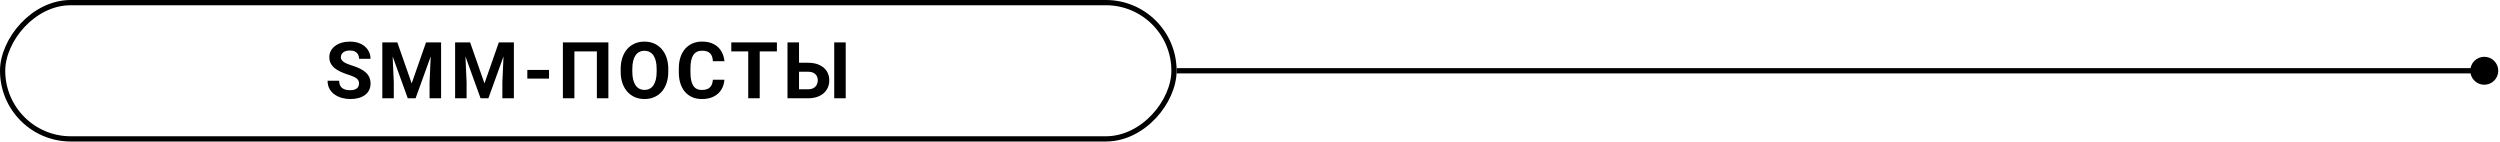
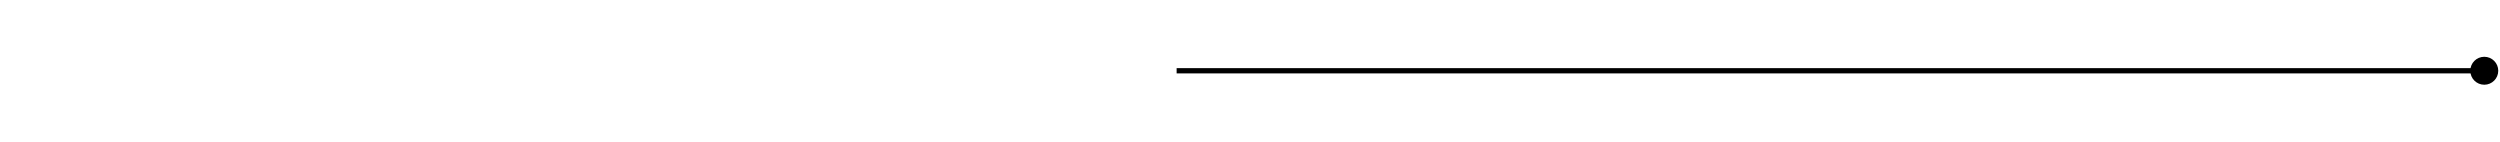
<svg xmlns="http://www.w3.org/2000/svg" width="954" height="54" viewBox="0 0 954 54" fill="none">
  <path d="M942.667 27C942.667 29.946 945.054 32.333 948 32.333C950.946 32.333 953.333 29.946 953.333 27C953.333 24.055 950.946 21.667 948 21.667C945.054 21.667 942.667 24.055 942.667 27ZM449 27L449 28L948 28L948 27L948 26L449 26L449 27Z" fill="black" />
-   <rect x="-1" y="1" width="447" height="52" rx="26" transform="matrix(-1 0 0 1 447 0)" stroke="black" stroke-width="2" />
-   <path d="M137.008 31.919C137.008 31.538 136.949 31.196 136.832 30.894C136.725 30.581 136.52 30.298 136.217 30.044C135.914 29.78 135.489 29.521 134.942 29.268C134.396 29.014 133.688 28.75 132.818 28.477C131.852 28.164 130.934 27.812 130.064 27.422C129.205 27.031 128.443 26.577 127.779 26.06C127.125 25.532 126.607 24.922 126.227 24.229C125.855 23.535 125.67 22.73 125.67 21.811C125.67 20.923 125.865 20.117 126.256 19.395C126.646 18.662 127.193 18.037 127.896 17.52C128.6 16.992 129.43 16.587 130.387 16.304C131.354 16.02 132.413 15.879 133.565 15.879C135.138 15.879 136.51 16.162 137.682 16.729C138.854 17.295 139.762 18.071 140.406 19.058C141.061 20.044 141.388 21.172 141.388 22.441H137.022C137.022 21.816 136.891 21.27 136.627 20.801C136.373 20.322 135.982 19.946 135.455 19.673C134.938 19.399 134.283 19.263 133.492 19.263C132.73 19.263 132.096 19.38 131.588 19.614C131.08 19.839 130.699 20.146 130.445 20.537C130.191 20.918 130.064 21.348 130.064 21.826C130.064 22.188 130.152 22.515 130.328 22.808C130.514 23.101 130.787 23.374 131.148 23.628C131.51 23.882 131.954 24.121 132.481 24.346C133.009 24.57 133.619 24.79 134.312 25.005C135.475 25.356 136.495 25.752 137.374 26.191C138.263 26.631 139.005 27.124 139.601 27.671C140.196 28.218 140.646 28.838 140.948 29.531C141.251 30.225 141.402 31.011 141.402 31.89C141.402 32.817 141.222 33.648 140.86 34.38C140.499 35.112 139.977 35.732 139.293 36.24C138.609 36.748 137.794 37.134 136.847 37.398C135.899 37.661 134.84 37.793 133.668 37.793C132.613 37.793 131.573 37.656 130.548 37.383C129.522 37.1 128.59 36.675 127.75 36.108C126.92 35.542 126.256 34.819 125.758 33.94C125.26 33.062 125.011 32.022 125.011 30.82H129.42C129.42 31.484 129.522 32.046 129.728 32.505C129.933 32.964 130.221 33.335 130.592 33.618C130.973 33.901 131.422 34.106 131.939 34.233C132.467 34.36 133.043 34.424 133.668 34.424C134.43 34.424 135.055 34.316 135.543 34.102C136.041 33.887 136.407 33.589 136.642 33.208C136.886 32.827 137.008 32.398 137.008 31.919ZM147.897 16.172H151.618L157.097 31.831L162.575 16.172H166.296L158.591 37.5H155.603L147.897 16.172ZM145.891 16.172H149.597L150.271 31.436V37.5H145.891V16.172ZM164.597 16.172H168.317V37.5H163.923V31.436L164.597 16.172ZM175.677 16.172H179.397L184.876 31.831L190.354 16.172H194.075L186.37 37.5H183.382L175.677 16.172ZM173.67 16.172H177.376L178.05 31.436V37.5H173.67V16.172ZM192.376 16.172H196.097V37.5H191.702V31.436L192.376 16.172ZM209.506 26.689V30H201.229V26.689H209.506ZM232.158 16.172V37.5H227.764V19.614H219.194V37.5H214.8V16.172H232.158ZM255.016 26.338V27.349C255.016 28.97 254.796 30.425 254.356 31.714C253.917 33.003 253.297 34.102 252.496 35.01C251.695 35.908 250.738 36.597 249.625 37.075C248.521 37.554 247.296 37.793 245.948 37.793C244.61 37.793 243.385 37.554 242.271 37.075C241.168 36.597 240.211 35.908 239.4 35.01C238.59 34.102 237.96 33.003 237.511 31.714C237.071 30.425 236.852 28.97 236.852 27.349V26.338C236.852 24.707 237.071 23.252 237.511 21.973C237.95 20.684 238.57 19.585 239.371 18.677C240.182 17.769 241.139 17.075 242.242 16.597C243.355 16.118 244.581 15.879 245.919 15.879C247.267 15.879 248.492 16.118 249.596 16.597C250.709 17.075 251.666 17.769 252.467 18.677C253.277 19.585 253.902 20.684 254.342 21.973C254.791 23.252 255.016 24.707 255.016 26.338ZM250.577 27.349V26.309C250.577 25.176 250.475 24.18 250.27 23.32C250.064 22.461 249.762 21.738 249.361 21.152C248.961 20.566 248.473 20.127 247.896 19.834C247.32 19.531 246.661 19.38 245.919 19.38C245.177 19.38 244.518 19.531 243.941 19.834C243.375 20.127 242.892 20.566 242.491 21.152C242.101 21.738 241.803 22.461 241.598 23.32C241.393 24.18 241.29 25.176 241.29 26.309V27.349C241.29 28.472 241.393 29.468 241.598 30.337C241.803 31.196 242.105 31.924 242.506 32.52C242.906 33.105 243.395 33.55 243.971 33.852C244.547 34.155 245.206 34.307 245.948 34.307C246.69 34.307 247.35 34.155 247.926 33.852C248.502 33.55 248.985 33.105 249.376 32.52C249.767 31.924 250.064 31.196 250.27 30.337C250.475 29.468 250.577 28.472 250.577 27.349ZM272.043 30.425H276.423C276.335 31.86 275.939 33.135 275.236 34.248C274.543 35.361 273.571 36.23 272.321 36.855C271.081 37.48 269.587 37.793 267.839 37.793C266.472 37.793 265.246 37.559 264.162 37.09C263.078 36.611 262.15 35.928 261.379 35.039C260.617 34.15 260.036 33.076 259.636 31.816C259.235 30.557 259.035 29.145 259.035 27.583V26.104C259.035 24.541 259.24 23.13 259.65 21.87C260.07 20.601 260.666 19.521 261.438 18.633C262.219 17.744 263.151 17.061 264.235 16.582C265.319 16.104 266.53 15.864 267.868 15.864C269.646 15.864 271.145 16.186 272.365 16.831C273.596 17.476 274.548 18.364 275.222 19.497C275.905 20.63 276.315 21.919 276.452 23.364H272.058C272.009 22.505 271.838 21.777 271.545 21.182C271.252 20.576 270.808 20.122 270.212 19.819C269.626 19.507 268.845 19.351 267.868 19.351C267.136 19.351 266.496 19.487 265.949 19.761C265.402 20.034 264.943 20.449 264.572 21.006C264.201 21.562 263.923 22.266 263.737 23.115C263.562 23.955 263.474 24.941 263.474 26.074V27.583C263.474 28.686 263.557 29.658 263.723 30.498C263.889 31.328 264.143 32.031 264.484 32.607C264.836 33.174 265.285 33.603 265.832 33.897C266.389 34.18 267.058 34.321 267.839 34.321C268.757 34.321 269.514 34.175 270.109 33.882C270.705 33.589 271.159 33.154 271.472 32.578C271.794 32.002 271.984 31.284 272.043 30.425ZM289.905 16.172V37.5H285.525V16.172H289.905ZM296.468 16.172V19.614H279.065V16.172H296.468ZM303.373 23.95H308.354C310.023 23.95 311.464 24.229 312.675 24.785C313.896 25.342 314.828 26.123 315.473 27.129C316.127 28.135 316.454 29.307 316.454 30.645C316.454 31.66 316.269 32.588 315.897 33.428C315.526 34.258 314.989 34.98 314.286 35.596C313.583 36.201 312.733 36.67 311.737 37.002C310.741 37.334 309.613 37.5 308.354 37.5H300.502V16.172H304.911V34.072H308.354C309.184 34.072 309.872 33.916 310.419 33.603C310.976 33.291 311.391 32.876 311.664 32.358C311.938 31.831 312.074 31.25 312.074 30.615C312.074 30.01 311.938 29.463 311.664 28.975C311.391 28.477 310.976 28.086 310.419 27.803C309.872 27.52 309.184 27.378 308.354 27.378H303.373V23.95ZM322.724 16.172V37.5H318.344V16.172H322.724Z" fill="black" />
</svg>